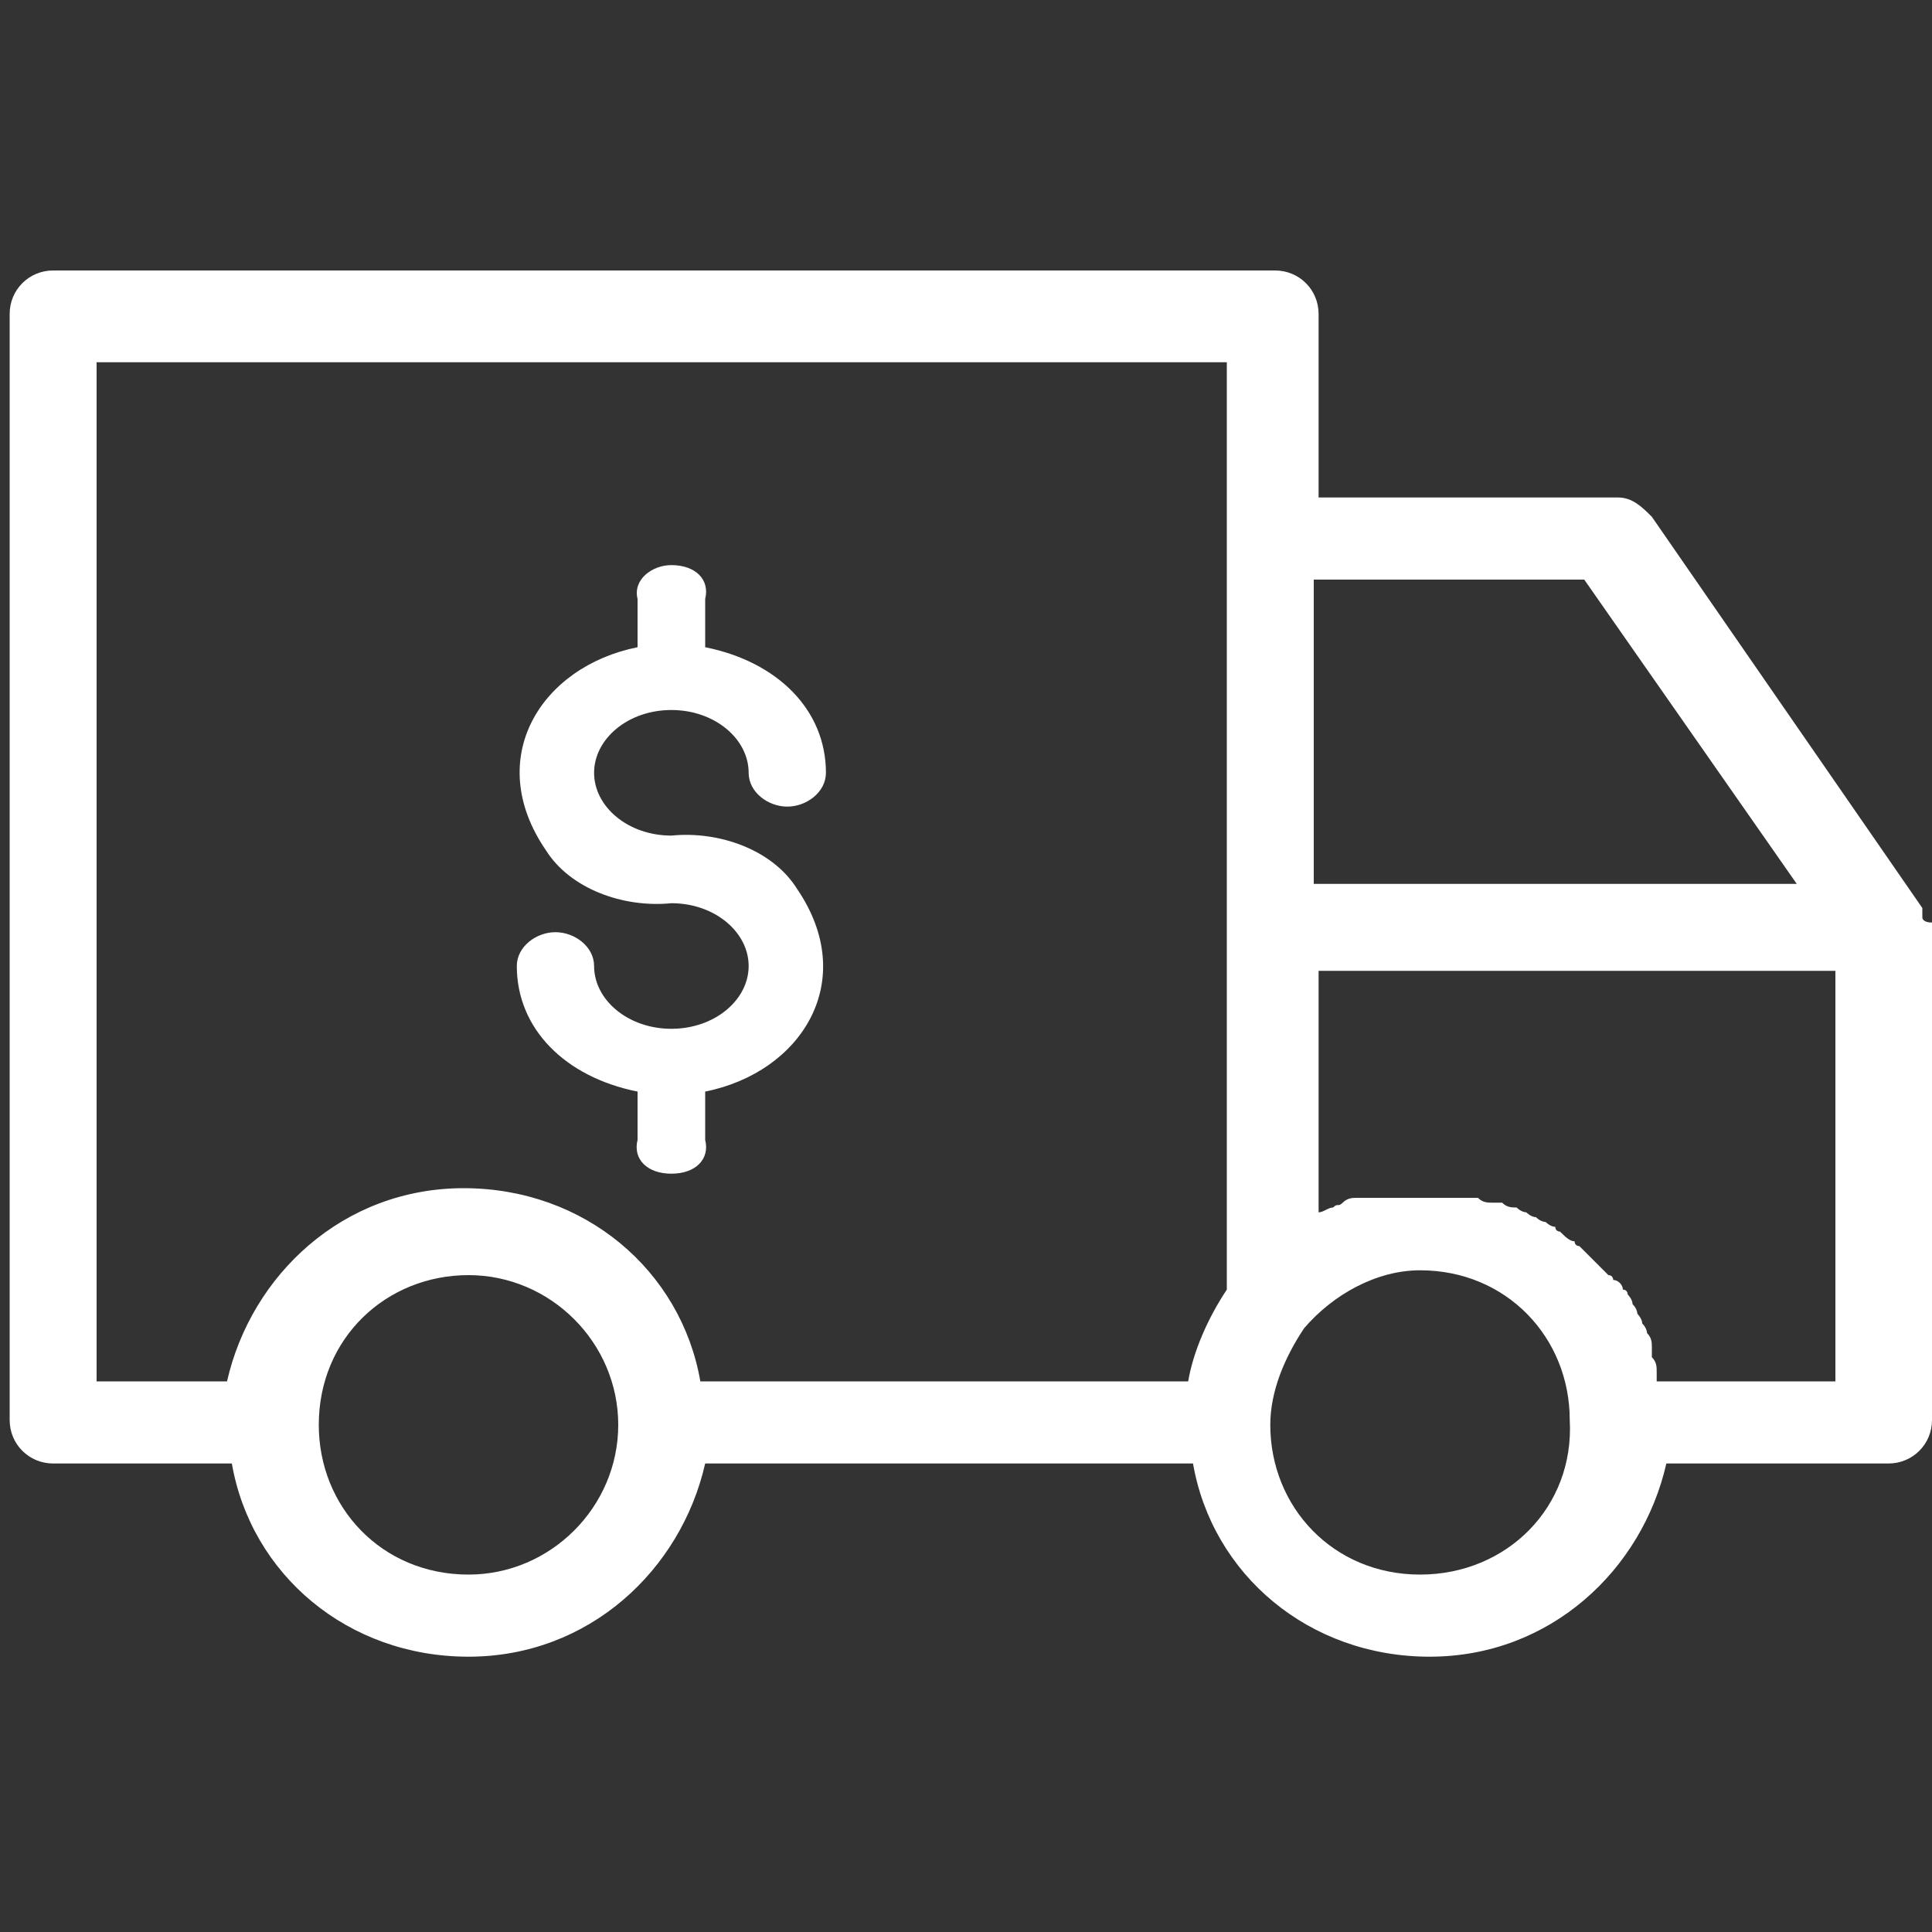
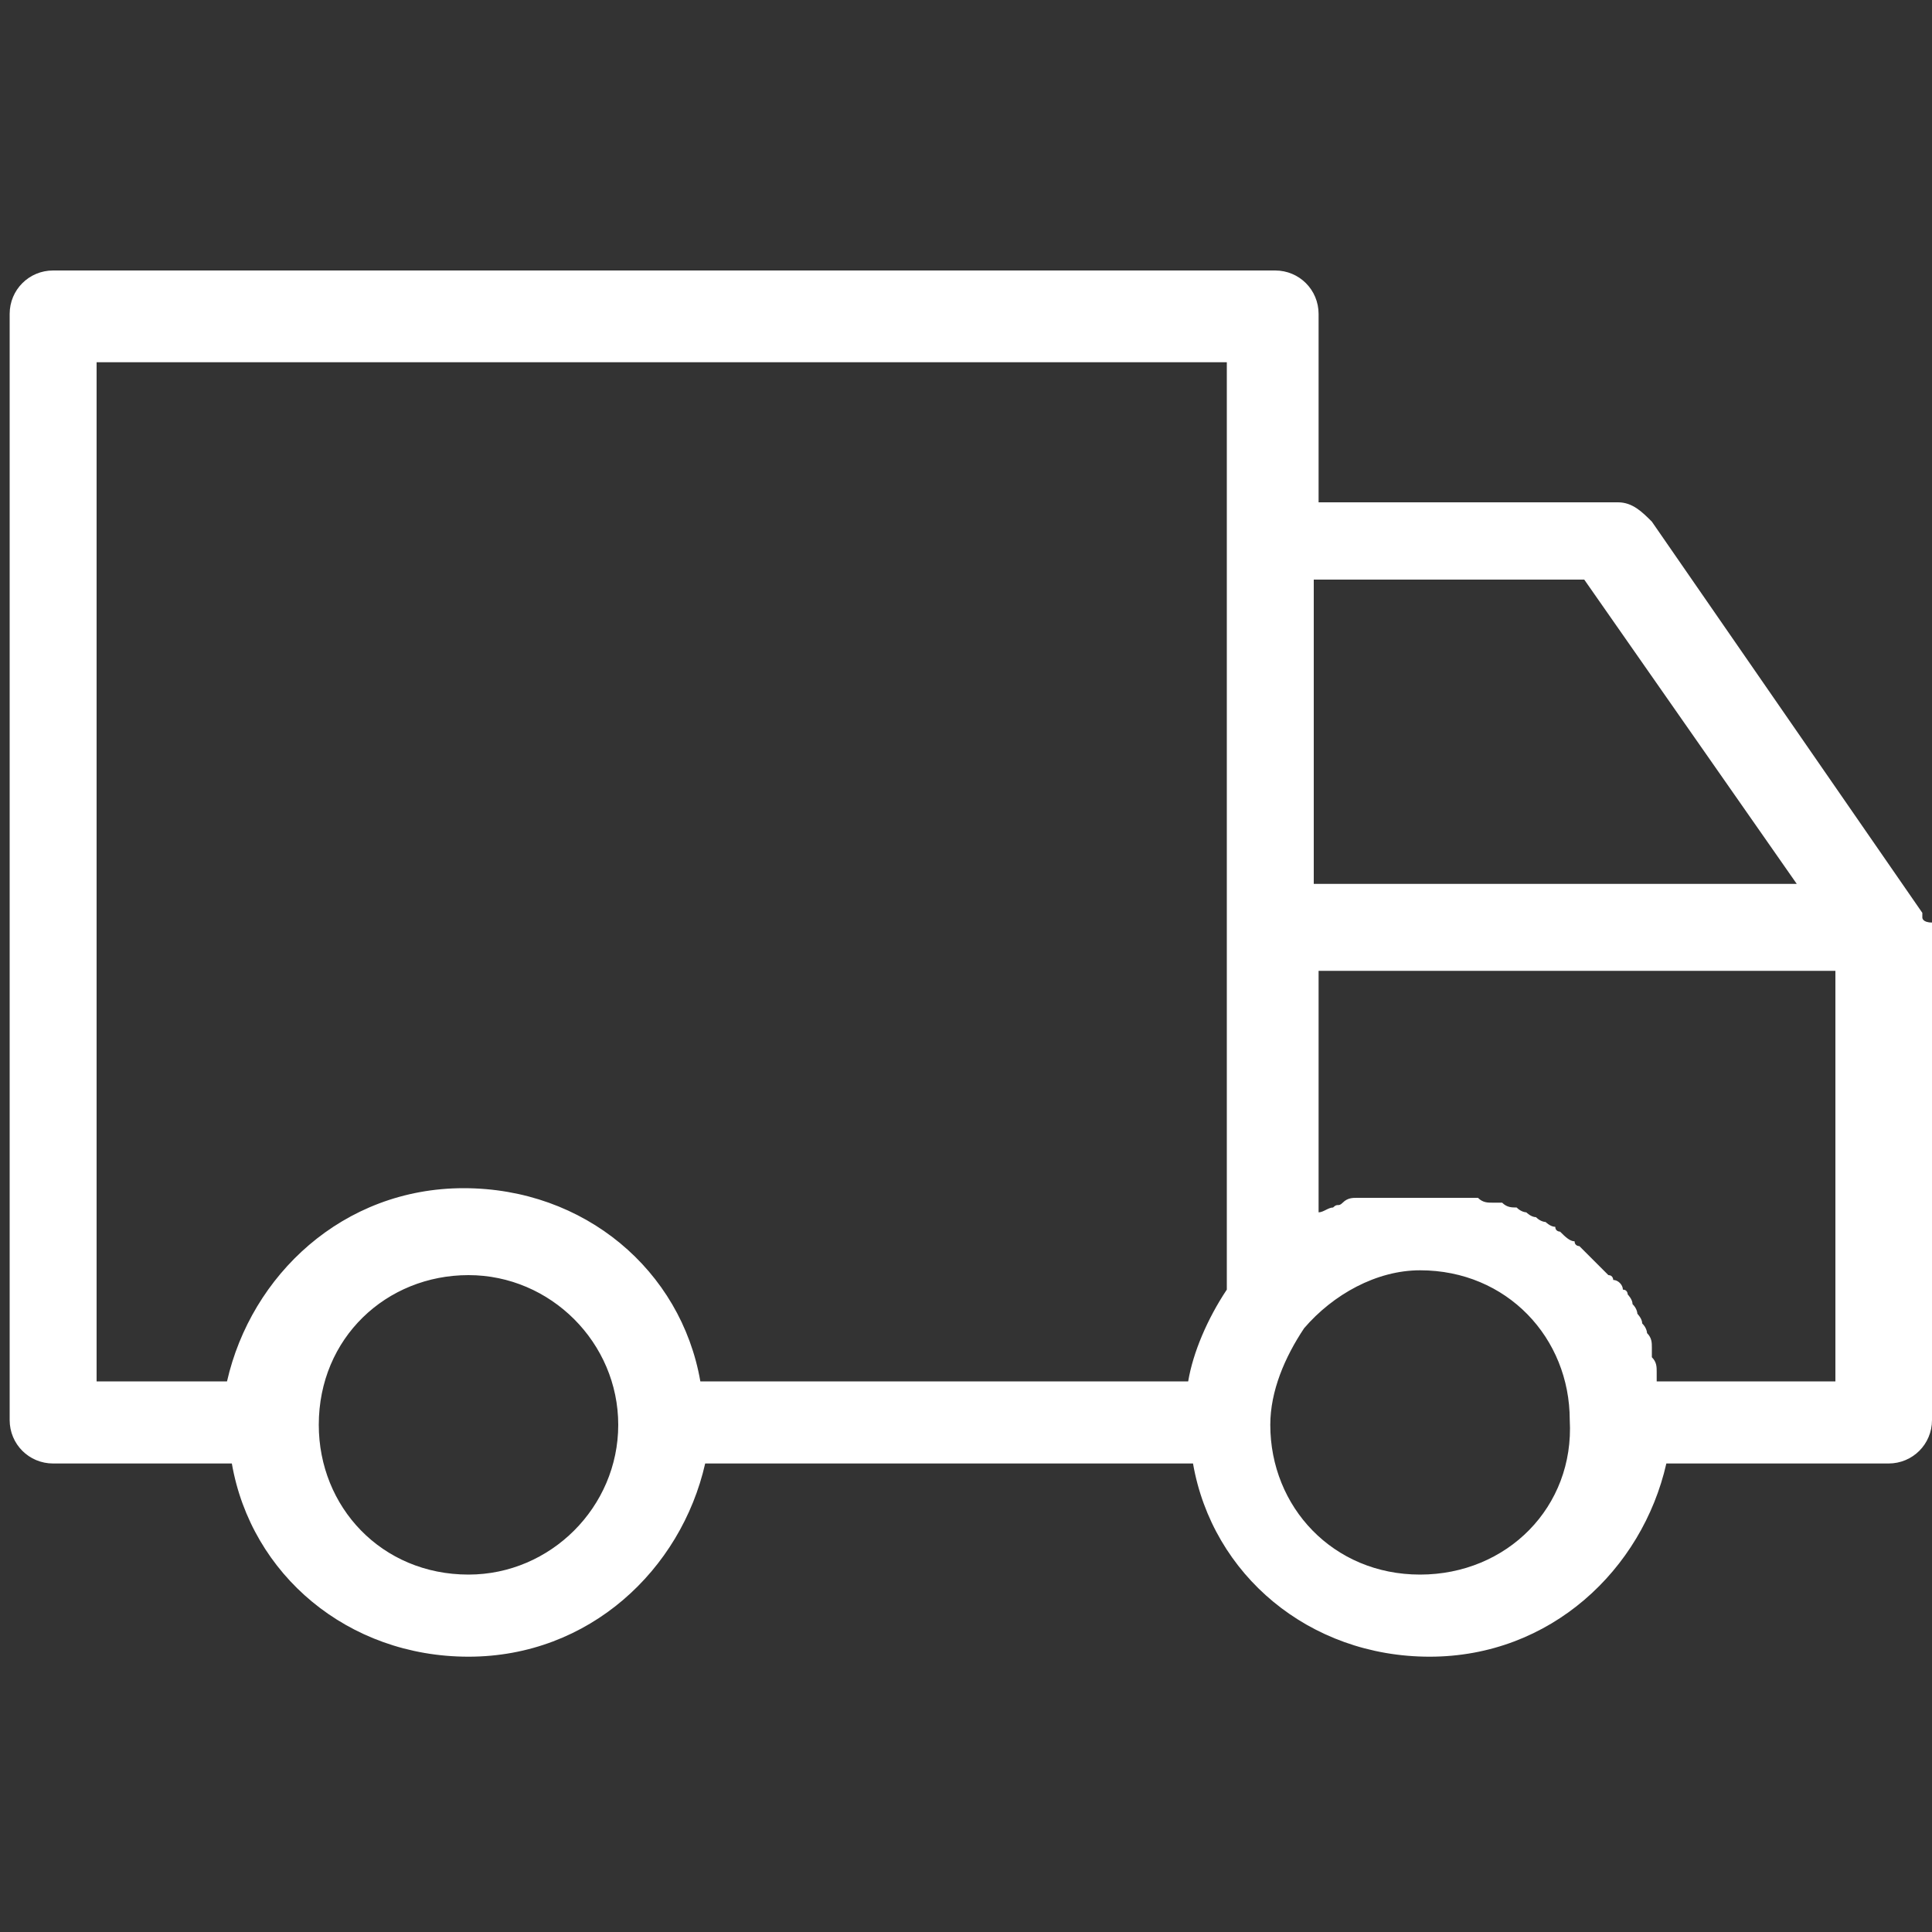
<svg xmlns="http://www.w3.org/2000/svg" version="1.1" id="Layer_1" x="0px" y="0px" viewBox="0 0 40 40" style="enable-background:new 0 0 40 40;" xml:space="preserve">
  <rect x="0" y="0" width="40" height="40" fill="#333333" stroke="none" />
  <style type="text/css">
	.st0{fill:#FFFFFF;}
</style>
  <g>
    <g>
-       <path class="st0" d="M39.8,19L39.8,19c0,0,0-0.1,0-0.1c0,0,0,0,0,0c0,0,0,0,0,0c0,0,0-0.1,0-0.1l0,0l-5.6-8.1    c-0.2-0.2-0.4-0.4-0.7-0.4h-6.2V6.5c0-0.5-0.4-0.9-0.9-0.9H1.1C0.6,5.6,0.2,6,0.2,6.5v22.9c0,0.5,0.4,0.9,0.9,0.9h3.7    c0.4,2.3,2.4,4,4.9,4s4.4-1.8,4.9-4h10.1c0.4,2.3,2.4,4,4.9,4s4.4-1.8,4.9-4h4.6c0.5,0,0.9-0.4,0.9-0.9V19.1l0,0    C39.8,19.1,39.8,19,39.8,19z M32.8,12l4.4,6.3h-10V12C27.2,12,32.8,12,32.8,12z M2,7.5h23.4v11.7v7.5c-0.4,0.6-0.7,1.3-0.8,1.9    H14.5c-0.4-2.3-2.4-4-4.9-4s-4.4,1.8-4.9,4H2V7.5z M9.7,32.6c-1.8,0-3.1-1.4-3.1-3.1c0-1.8,1.4-3.1,3.1-3.1s3.1,1.4,3.1,3.1    C12.8,31.2,11.4,32.6,9.7,32.6z M29.4,32.6c-1.8,0-3.1-1.4-3.1-3.1c0-0.7,0.3-1.4,0.7-2l0,0l0,0c0.6-0.7,1.5-1.2,2.4-1.2    c1.8,0,3.1,1.4,3.1,3.1C32.6,31.2,31.2,32.6,29.4,32.6z M38,28.6h-3.7v0c0,0,0-0.1,0-0.2c0-0.1,0-0.2-0.1-0.3c0,0,0-0.1,0-0.2    c0-0.1,0-0.2-0.1-0.3c0,0,0-0.1-0.1-0.2c0-0.1-0.1-0.2-0.1-0.2c0,0,0-0.1-0.1-0.2c0-0.1-0.1-0.2-0.1-0.2c0,0,0-0.1-0.1-0.1    c0-0.1-0.1-0.2-0.2-0.2c0,0,0-0.1-0.1-0.1c-0.1-0.1-0.2-0.2-0.3-0.3l0,0c-0.1-0.1-0.2-0.2-0.3-0.3c0,0-0.1,0-0.1-0.1    c-0.1,0-0.2-0.1-0.3-0.2c0,0-0.1,0-0.1-0.1c-0.1,0-0.2-0.1-0.2-0.1s-0.1,0-0.2-0.1c-0.1,0-0.2-0.1-0.2-0.1c0,0-0.1,0-0.2-0.1    c-0.1,0-0.2,0-0.3-0.1c0,0-0.1,0-0.2,0c-0.1,0-0.2,0-0.3-0.1c0,0-0.1,0-0.2,0c-0.1,0-0.2,0-0.3,0c0,0-0.1,0-0.1,0    c-0.2,0-0.4,0-0.5,0s-0.4,0-0.6,0c0,0-0.1,0-0.2,0c-0.1,0-0.3,0-0.4,0c-0.1,0-0.1,0-0.2,0c-0.1,0-0.2,0-0.3,0.1s-0.1,0-0.2,0.1    c-0.1,0-0.2,0.1-0.3,0.1c0,0,0,0,0,0v-5H38L38,28.6L38,28.6z" />
-       <path class="st0" d="M13.9,21.3c-0.9,0-1.6-0.6-1.6-1.3c0-0.4-0.4-0.7-0.8-0.7s-0.8,0.3-0.8,0.7c0,1.3,1,2.3,2.5,2.6v1    c-0.1,0.4,0.2,0.7,0.7,0.7s0.8-0.3,0.7-0.7v-1c2-0.4,3.2-2.3,1.9-4.2c-0.5-0.8-1.6-1.2-2.6-1.1c-0.9,0-1.6-0.6-1.6-1.3    c0-0.7,0.7-1.3,1.6-1.3s1.6,0.6,1.6,1.3c0,0.4,0.4,0.7,0.8,0.7c0.4,0,0.8-0.3,0.8-0.7c0-1.3-1-2.3-2.5-2.6v-1    c0.1-0.4-0.2-0.7-0.7-0.7c-0.4,0-0.8,0.3-0.7,0.7v1c-2,0.4-3.2,2.3-1.9,4.2c0.5,0.8,1.6,1.2,2.6,1.1c0.9,0,1.6,0.6,1.6,1.3    S14.8,21.3,13.9,21.3z" />
+       <path class="st0" d="M39.8,19L39.8,19c0,0,0,0,0,0c0,0,0,0,0,0c0,0,0-0.1,0-0.1l0,0l-5.6-8.1    c-0.2-0.2-0.4-0.4-0.7-0.4h-6.2V6.5c0-0.5-0.4-0.9-0.9-0.9H1.1C0.6,5.6,0.2,6,0.2,6.5v22.9c0,0.5,0.4,0.9,0.9,0.9h3.7    c0.4,2.3,2.4,4,4.9,4s4.4-1.8,4.9-4h10.1c0.4,2.3,2.4,4,4.9,4s4.4-1.8,4.9-4h4.6c0.5,0,0.9-0.4,0.9-0.9V19.1l0,0    C39.8,19.1,39.8,19,39.8,19z M32.8,12l4.4,6.3h-10V12C27.2,12,32.8,12,32.8,12z M2,7.5h23.4v11.7v7.5c-0.4,0.6-0.7,1.3-0.8,1.9    H14.5c-0.4-2.3-2.4-4-4.9-4s-4.4,1.8-4.9,4H2V7.5z M9.7,32.6c-1.8,0-3.1-1.4-3.1-3.1c0-1.8,1.4-3.1,3.1-3.1s3.1,1.4,3.1,3.1    C12.8,31.2,11.4,32.6,9.7,32.6z M29.4,32.6c-1.8,0-3.1-1.4-3.1-3.1c0-0.7,0.3-1.4,0.7-2l0,0l0,0c0.6-0.7,1.5-1.2,2.4-1.2    c1.8,0,3.1,1.4,3.1,3.1C32.6,31.2,31.2,32.6,29.4,32.6z M38,28.6h-3.7v0c0,0,0-0.1,0-0.2c0-0.1,0-0.2-0.1-0.3c0,0,0-0.1,0-0.2    c0-0.1,0-0.2-0.1-0.3c0,0,0-0.1-0.1-0.2c0-0.1-0.1-0.2-0.1-0.2c0,0,0-0.1-0.1-0.2c0-0.1-0.1-0.2-0.1-0.2c0,0,0-0.1-0.1-0.1    c0-0.1-0.1-0.2-0.2-0.2c0,0,0-0.1-0.1-0.1c-0.1-0.1-0.2-0.2-0.3-0.3l0,0c-0.1-0.1-0.2-0.2-0.3-0.3c0,0-0.1,0-0.1-0.1    c-0.1,0-0.2-0.1-0.3-0.2c0,0-0.1,0-0.1-0.1c-0.1,0-0.2-0.1-0.2-0.1s-0.1,0-0.2-0.1c-0.1,0-0.2-0.1-0.2-0.1c0,0-0.1,0-0.2-0.1    c-0.1,0-0.2,0-0.3-0.1c0,0-0.1,0-0.2,0c-0.1,0-0.2,0-0.3-0.1c0,0-0.1,0-0.2,0c-0.1,0-0.2,0-0.3,0c0,0-0.1,0-0.1,0    c-0.2,0-0.4,0-0.5,0s-0.4,0-0.6,0c0,0-0.1,0-0.2,0c-0.1,0-0.3,0-0.4,0c-0.1,0-0.1,0-0.2,0c-0.1,0-0.2,0-0.3,0.1s-0.1,0-0.2,0.1    c-0.1,0-0.2,0.1-0.3,0.1c0,0,0,0,0,0v-5H38L38,28.6L38,28.6z" />
    </g>
  </g>
</svg>